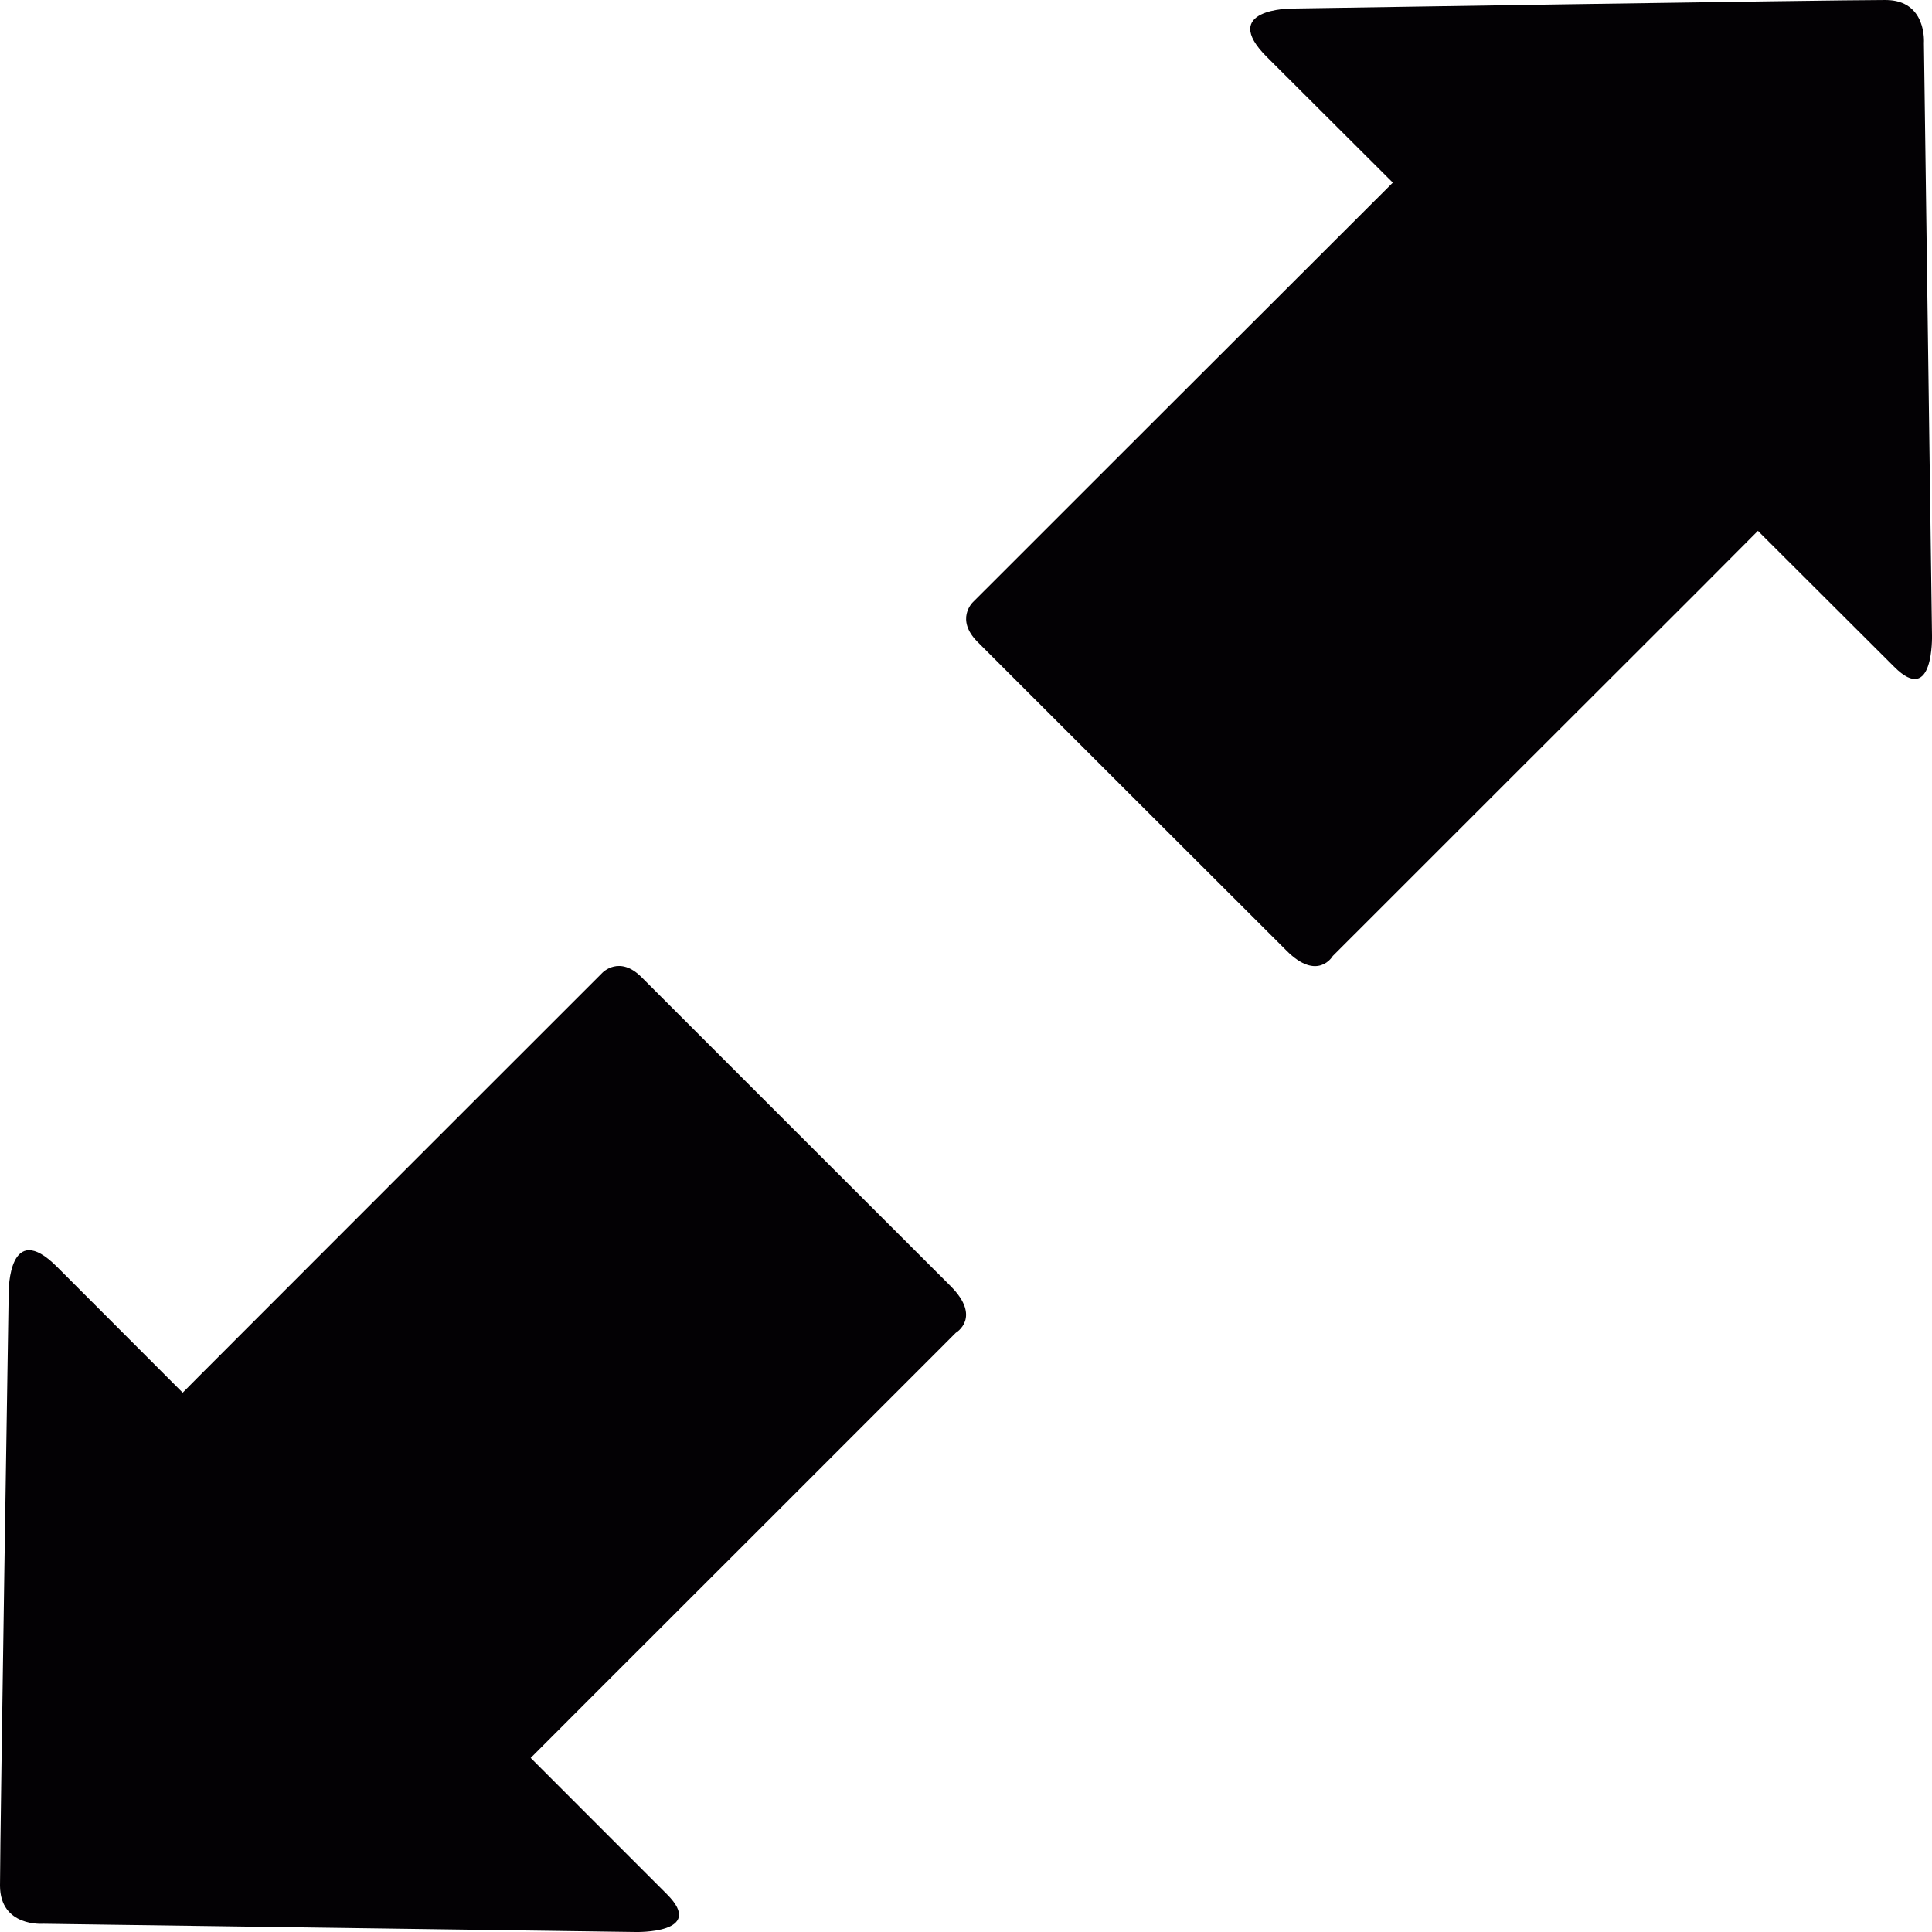
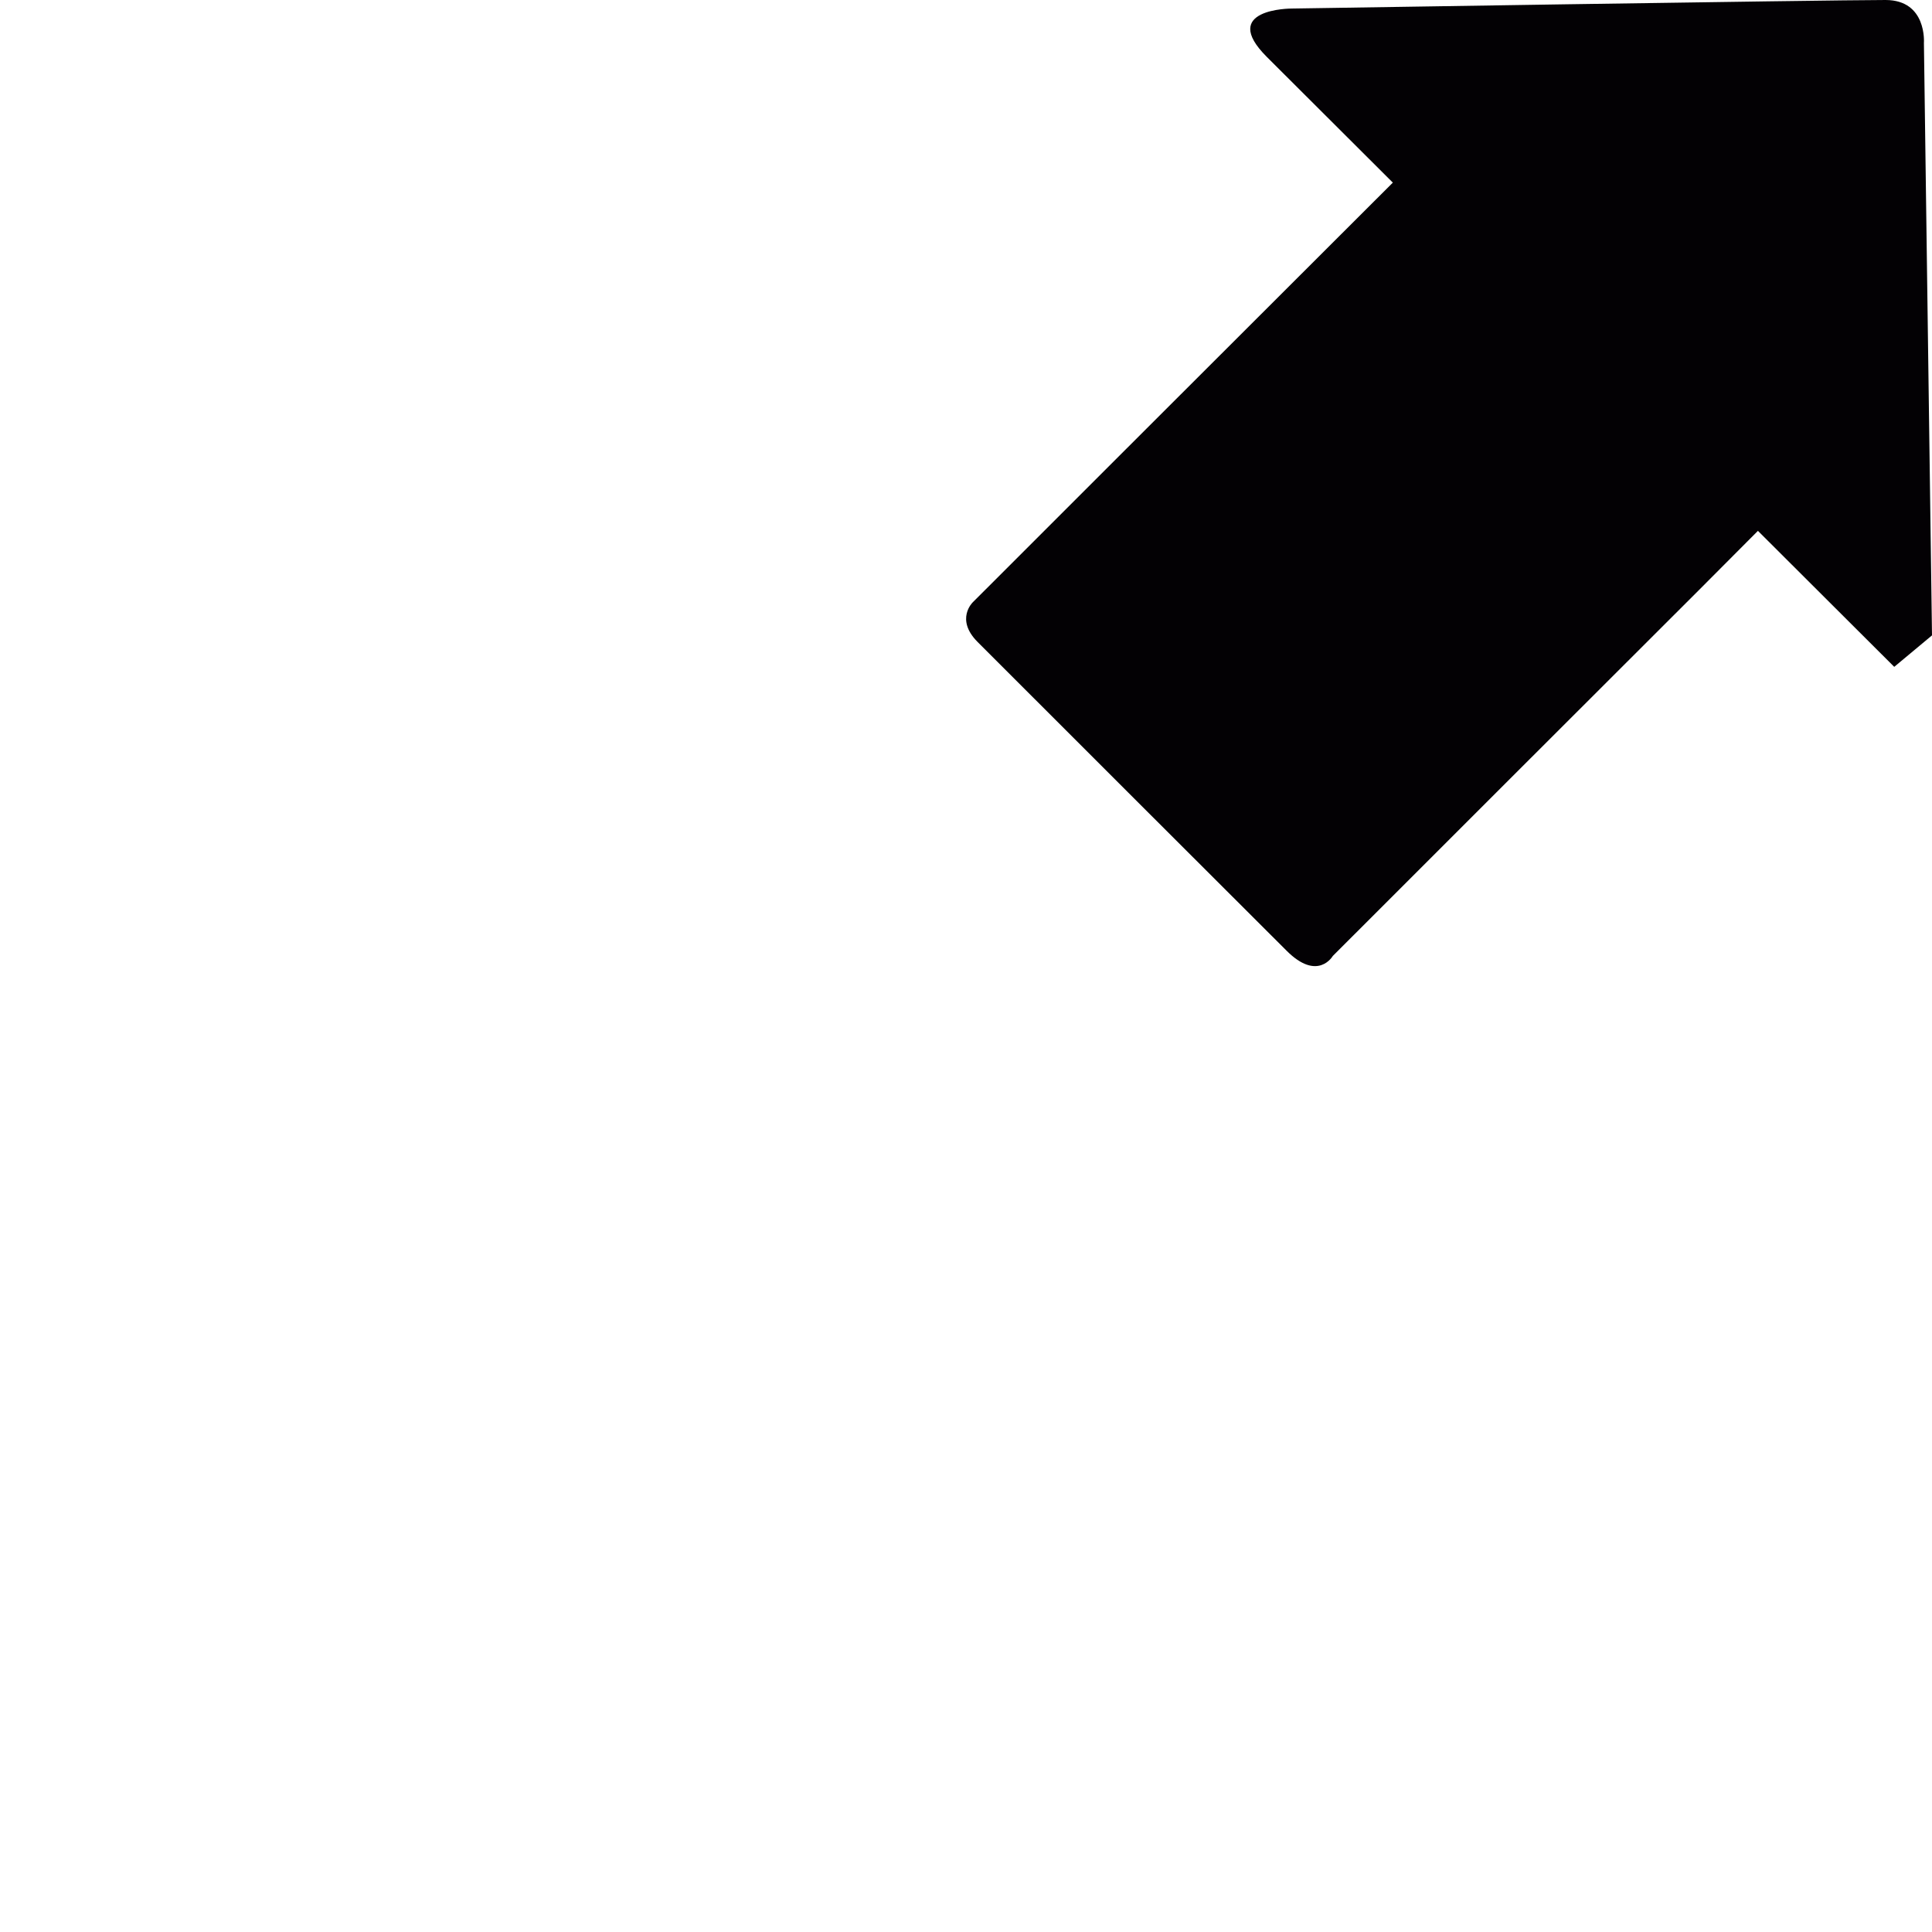
<svg xmlns="http://www.w3.org/2000/svg" height="800px" width="800px" version="1.1" id="Capa_1" viewBox="0 0 24.861 24.861" xml:space="preserve">
  <g>
    <g id="c109_expand">
-       <path style="fill:#030104;" d="M24.861,8.176l-0.104-7.623c0,0,0.042-0.552-0.493-0.553c-0.739,0-7.647,0.11-7.647,0.11    s-0.938,0-0.316,0.622c0.624,0.623,1.622,1.618,1.622,1.618s-0.272,0.271-0.685,0.684c-1.28,1.277-3.768,3.764-4.721,4.717    c0,0-0.227,0.218,0.061,0.508c0.288,0.288,3.569,3.569,3.976,3.973c0.403,0.405,0.596,0.07,0.596,0.07    c0.98-0.98,3.387-3.387,4.712-4.709c0.461-0.463,0.759-0.762,0.759-0.762s1.241,1.239,1.754,1.75    C24.887,9.095,24.861,8.176,24.861,8.176z" />
-       <path style="fill:#030104;" d="M8.257,12.576c-0.286-0.289-0.505-0.059-0.505-0.059c-0.953,0.951-3.439,3.439-4.716,4.717    c-0.415,0.414-0.685,0.687-0.685,0.687s-0.993-0.994-1.618-1.62c-0.622-0.623-0.621,0.316-0.621,0.316S0.002,23.527,0,24.265    c0.002,0.534,0.554,0.49,0.554,0.49l7.625,0.106c0,0,0.915,0.024,0.403-0.486c-0.515-0.514-1.753-1.754-1.753-1.754    s0.302-0.301,0.763-0.764c1.323-1.321,3.73-3.728,4.708-4.707c0,0,0.336-0.195-0.066-0.599    C11.827,16.146,8.546,12.866,8.257,12.576z" />
+       <path style="fill:#030104;" d="M24.861,8.176l-0.104-7.623c0,0,0.042-0.552-0.493-0.553c-0.739,0-7.647,0.11-7.647,0.11    s-0.938,0-0.316,0.622c0.624,0.623,1.622,1.618,1.622,1.618s-0.272,0.271-0.685,0.684c-1.28,1.277-3.768,3.764-4.721,4.717    c0,0-0.227,0.218,0.061,0.508c0.288,0.288,3.569,3.569,3.976,3.973c0.403,0.405,0.596,0.07,0.596,0.07    c0.98-0.98,3.387-3.387,4.712-4.709c0.461-0.463,0.759-0.762,0.759-0.762s1.241,1.239,1.754,1.75    z" />
    </g>
  </g>
</svg>